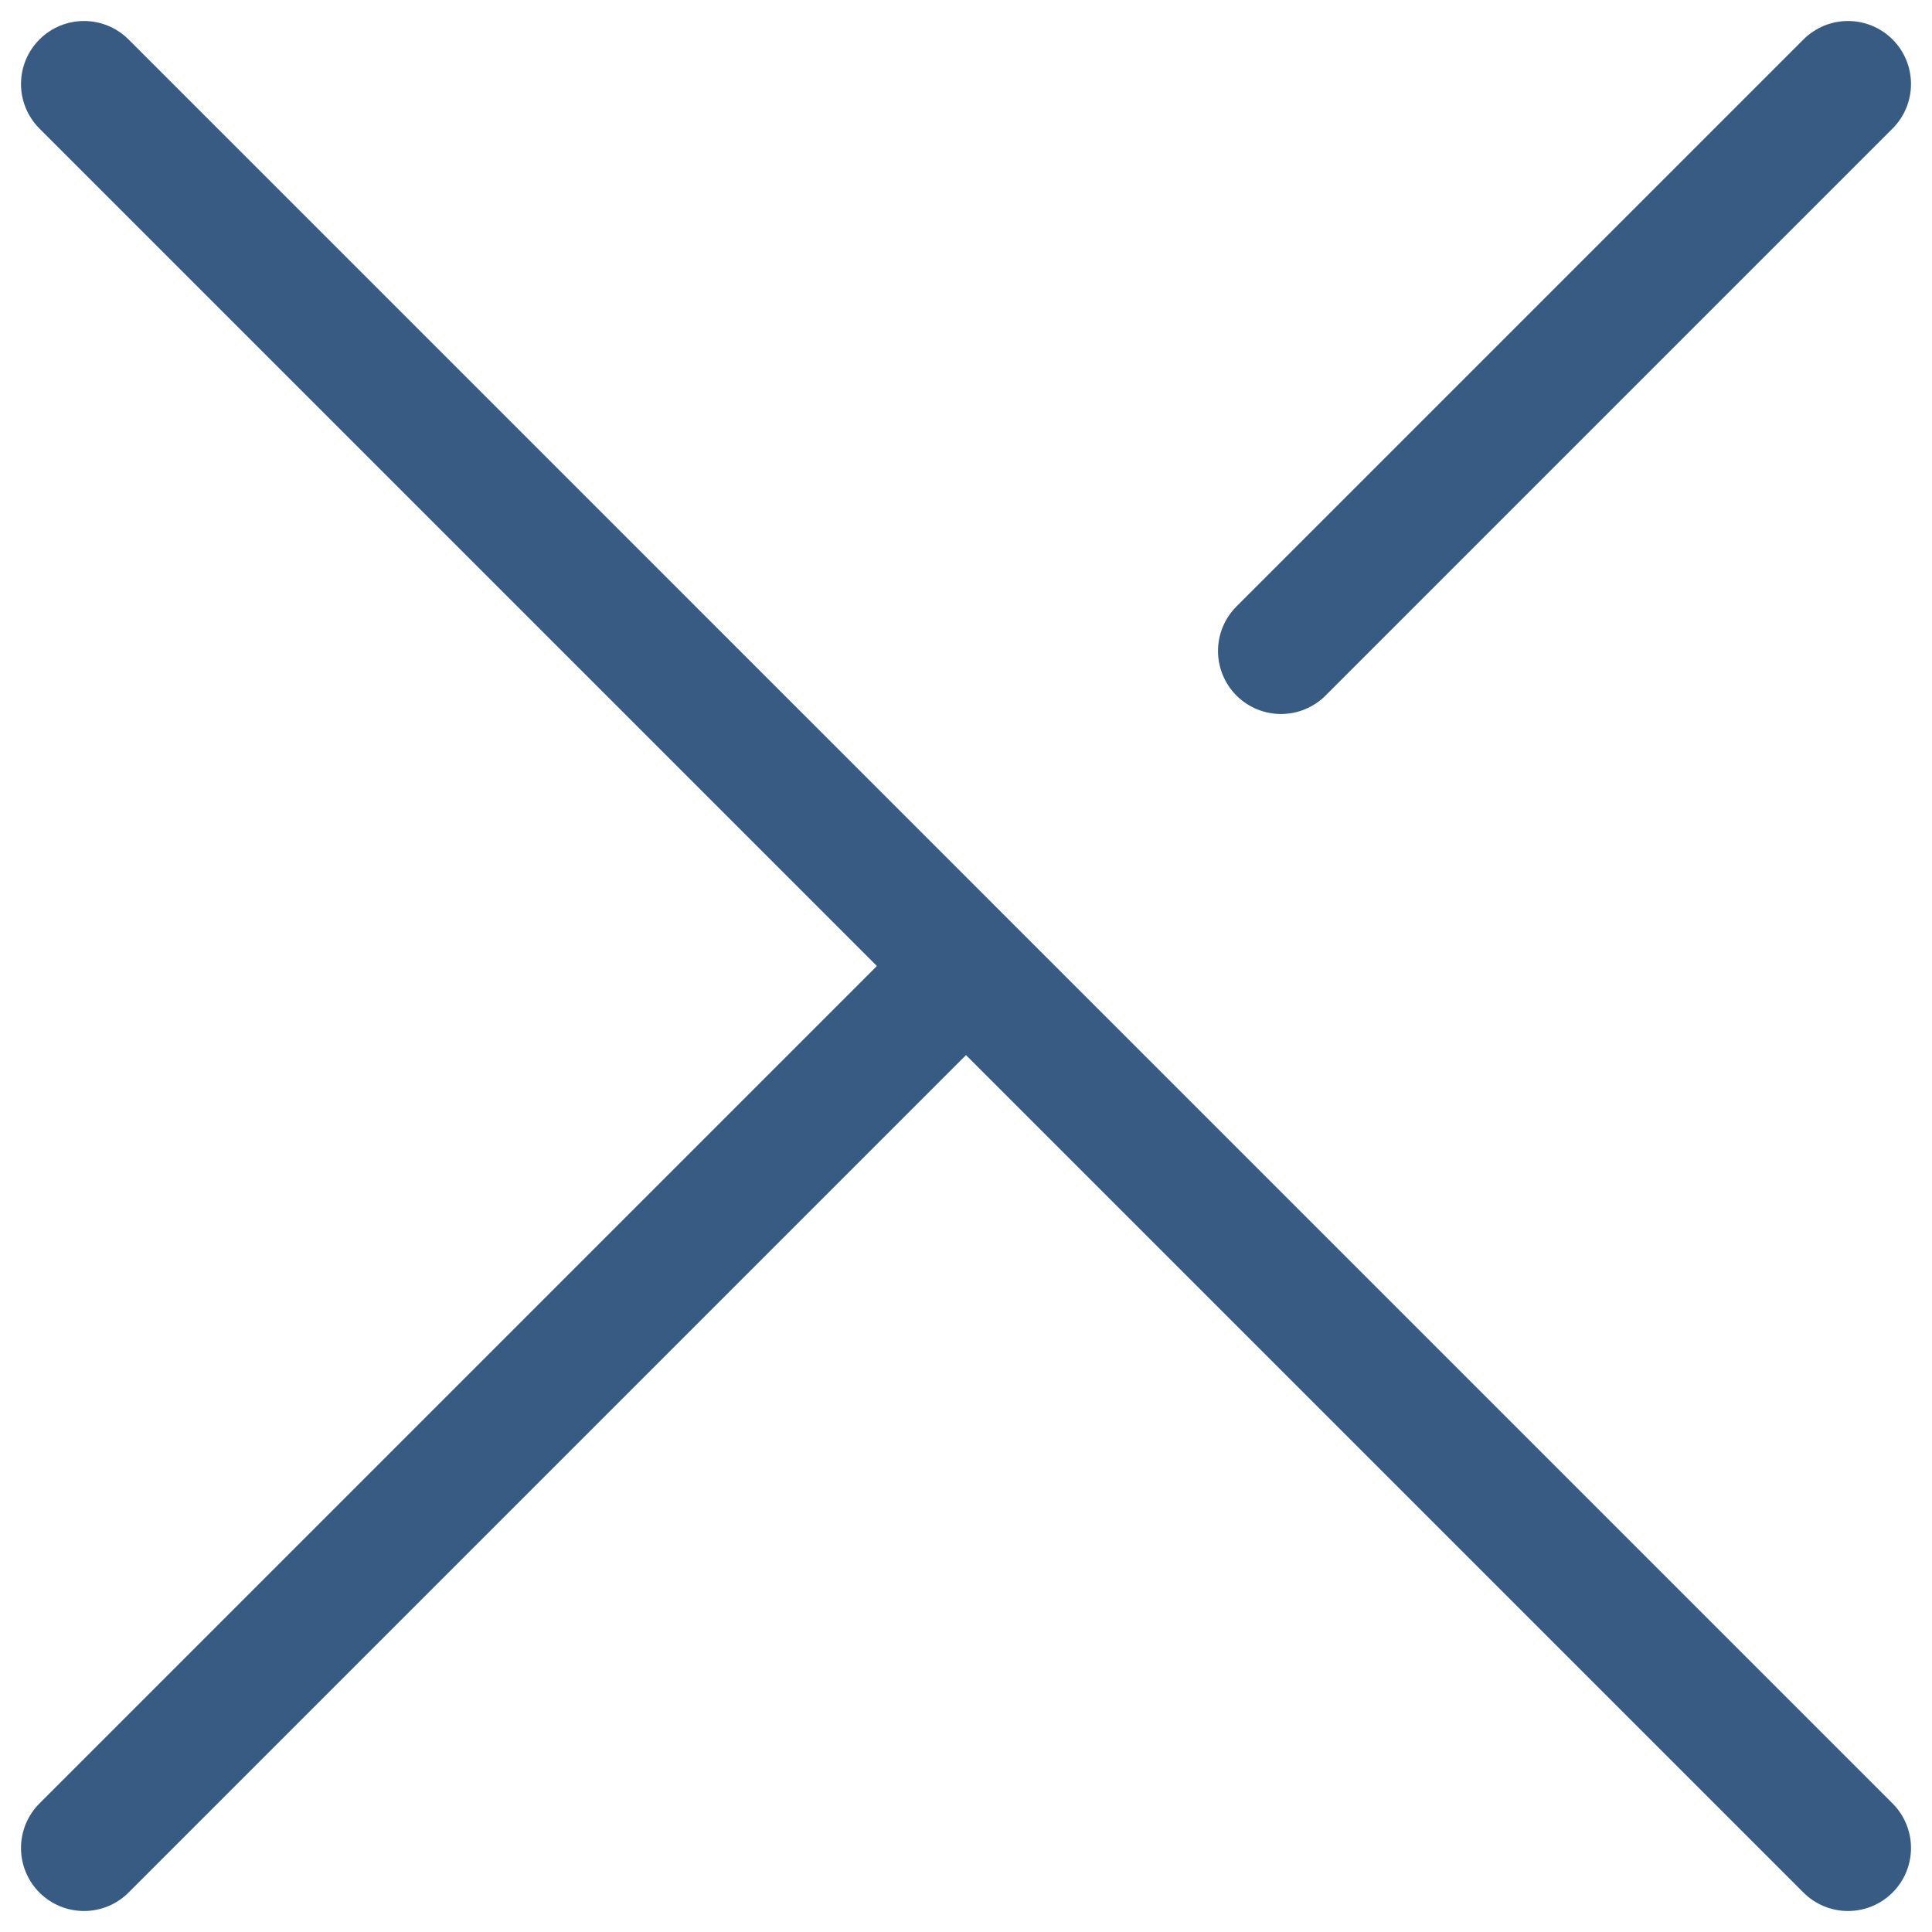
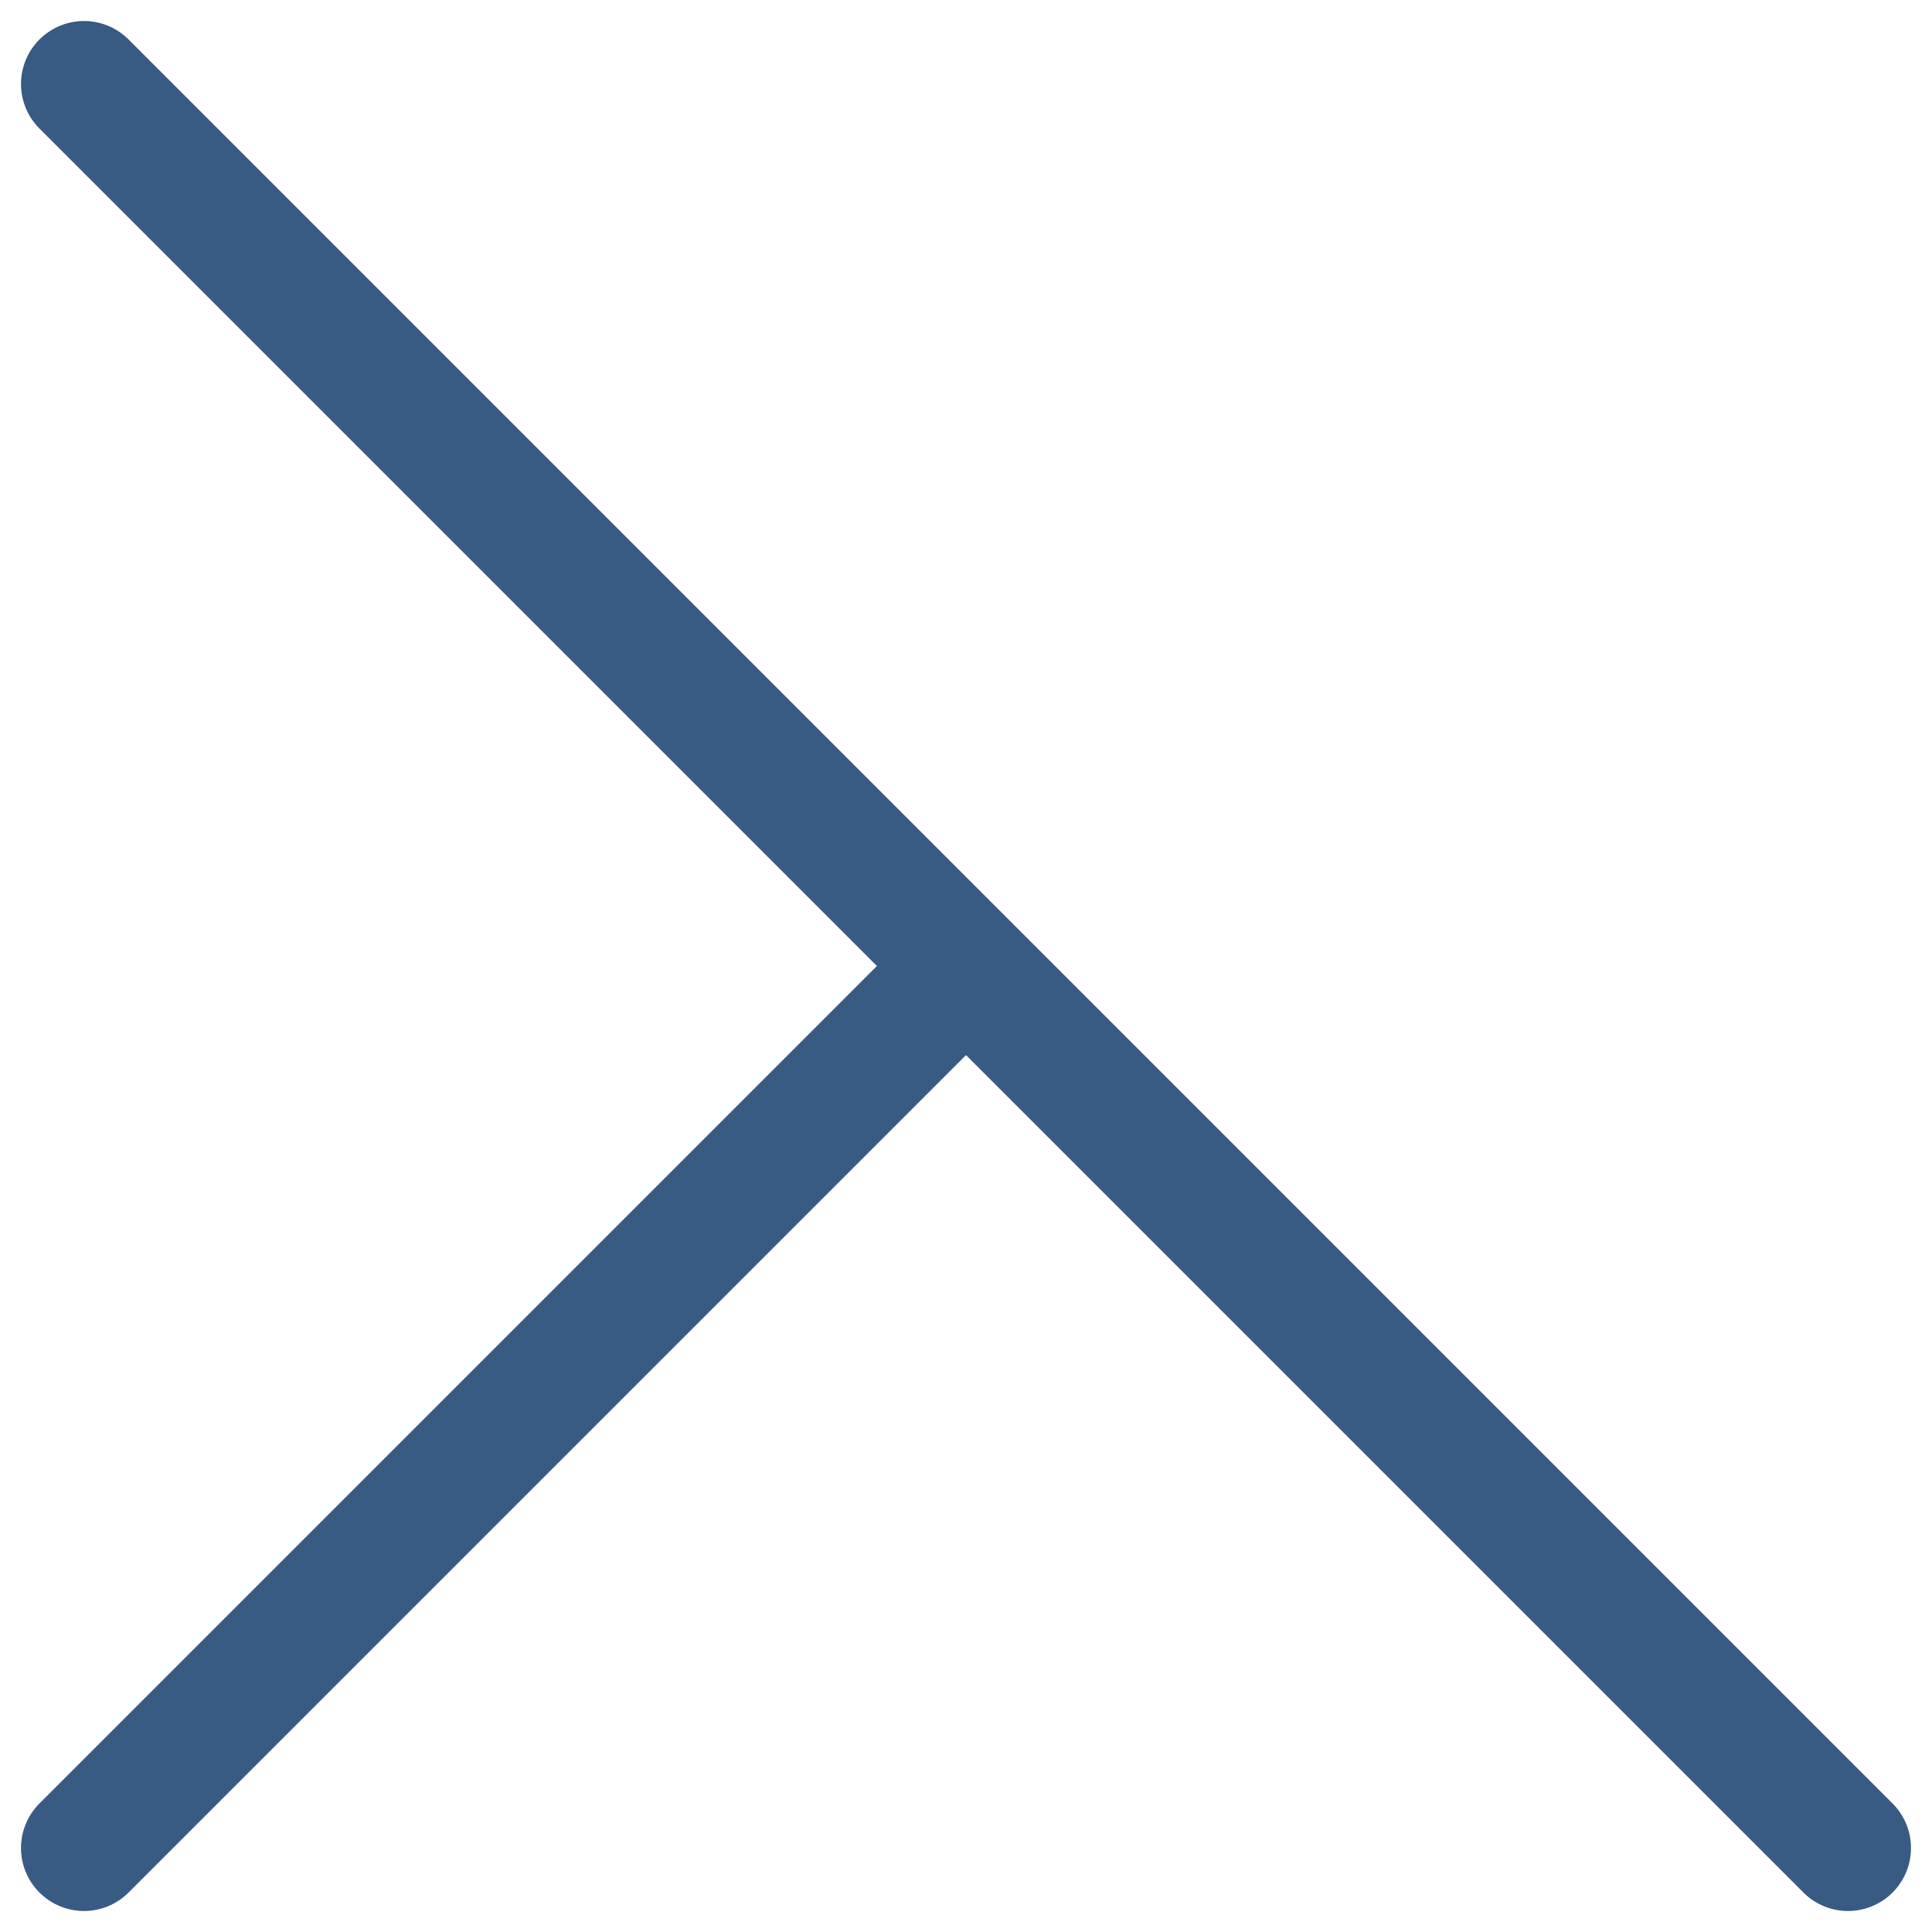
<svg xmlns="http://www.w3.org/2000/svg" width="23" height="23" viewBox="0 0 23 23" fill="none">
-   <path d="M1 1L22 22M22 1L15.25 7.75M11.5 11.5L1 22" stroke="#385B83" stroke-width="1.5" stroke-linecap="round" stroke-linejoin="round" />
+   <path d="M1 1L22 22M22 1M11.5 11.5L1 22" stroke="#385B83" stroke-width="1.5" stroke-linecap="round" stroke-linejoin="round" />
</svg>